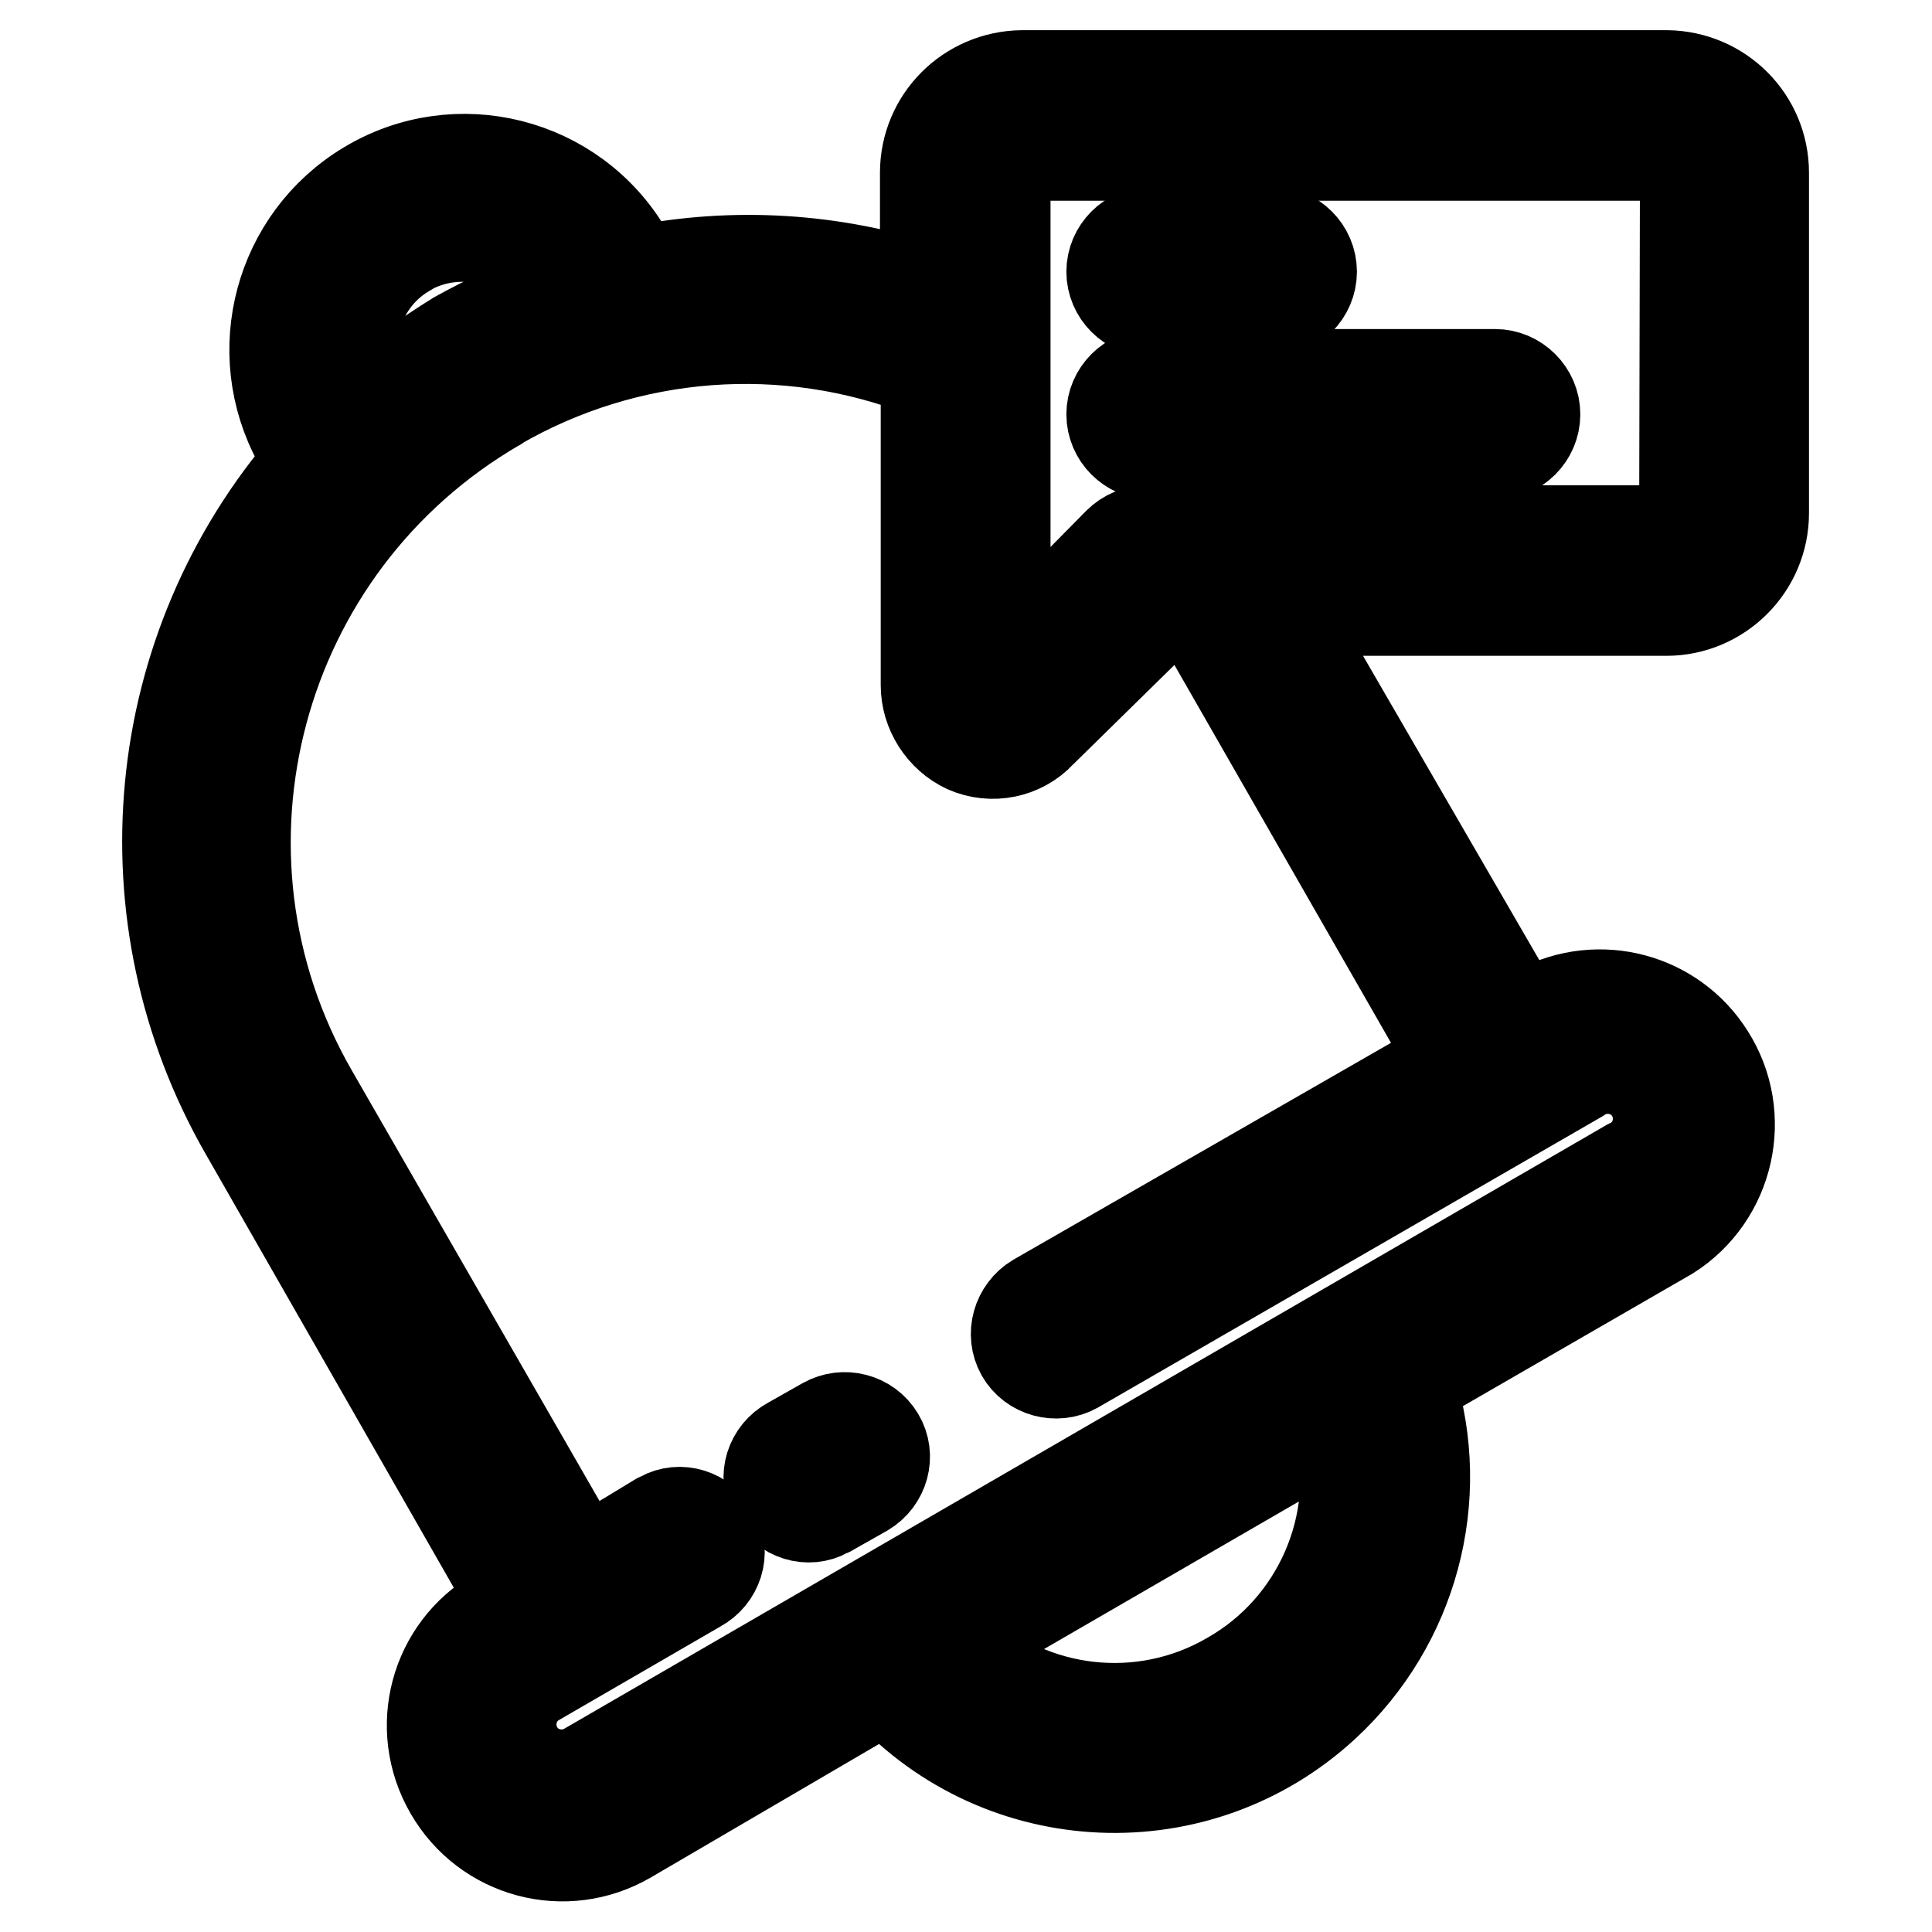
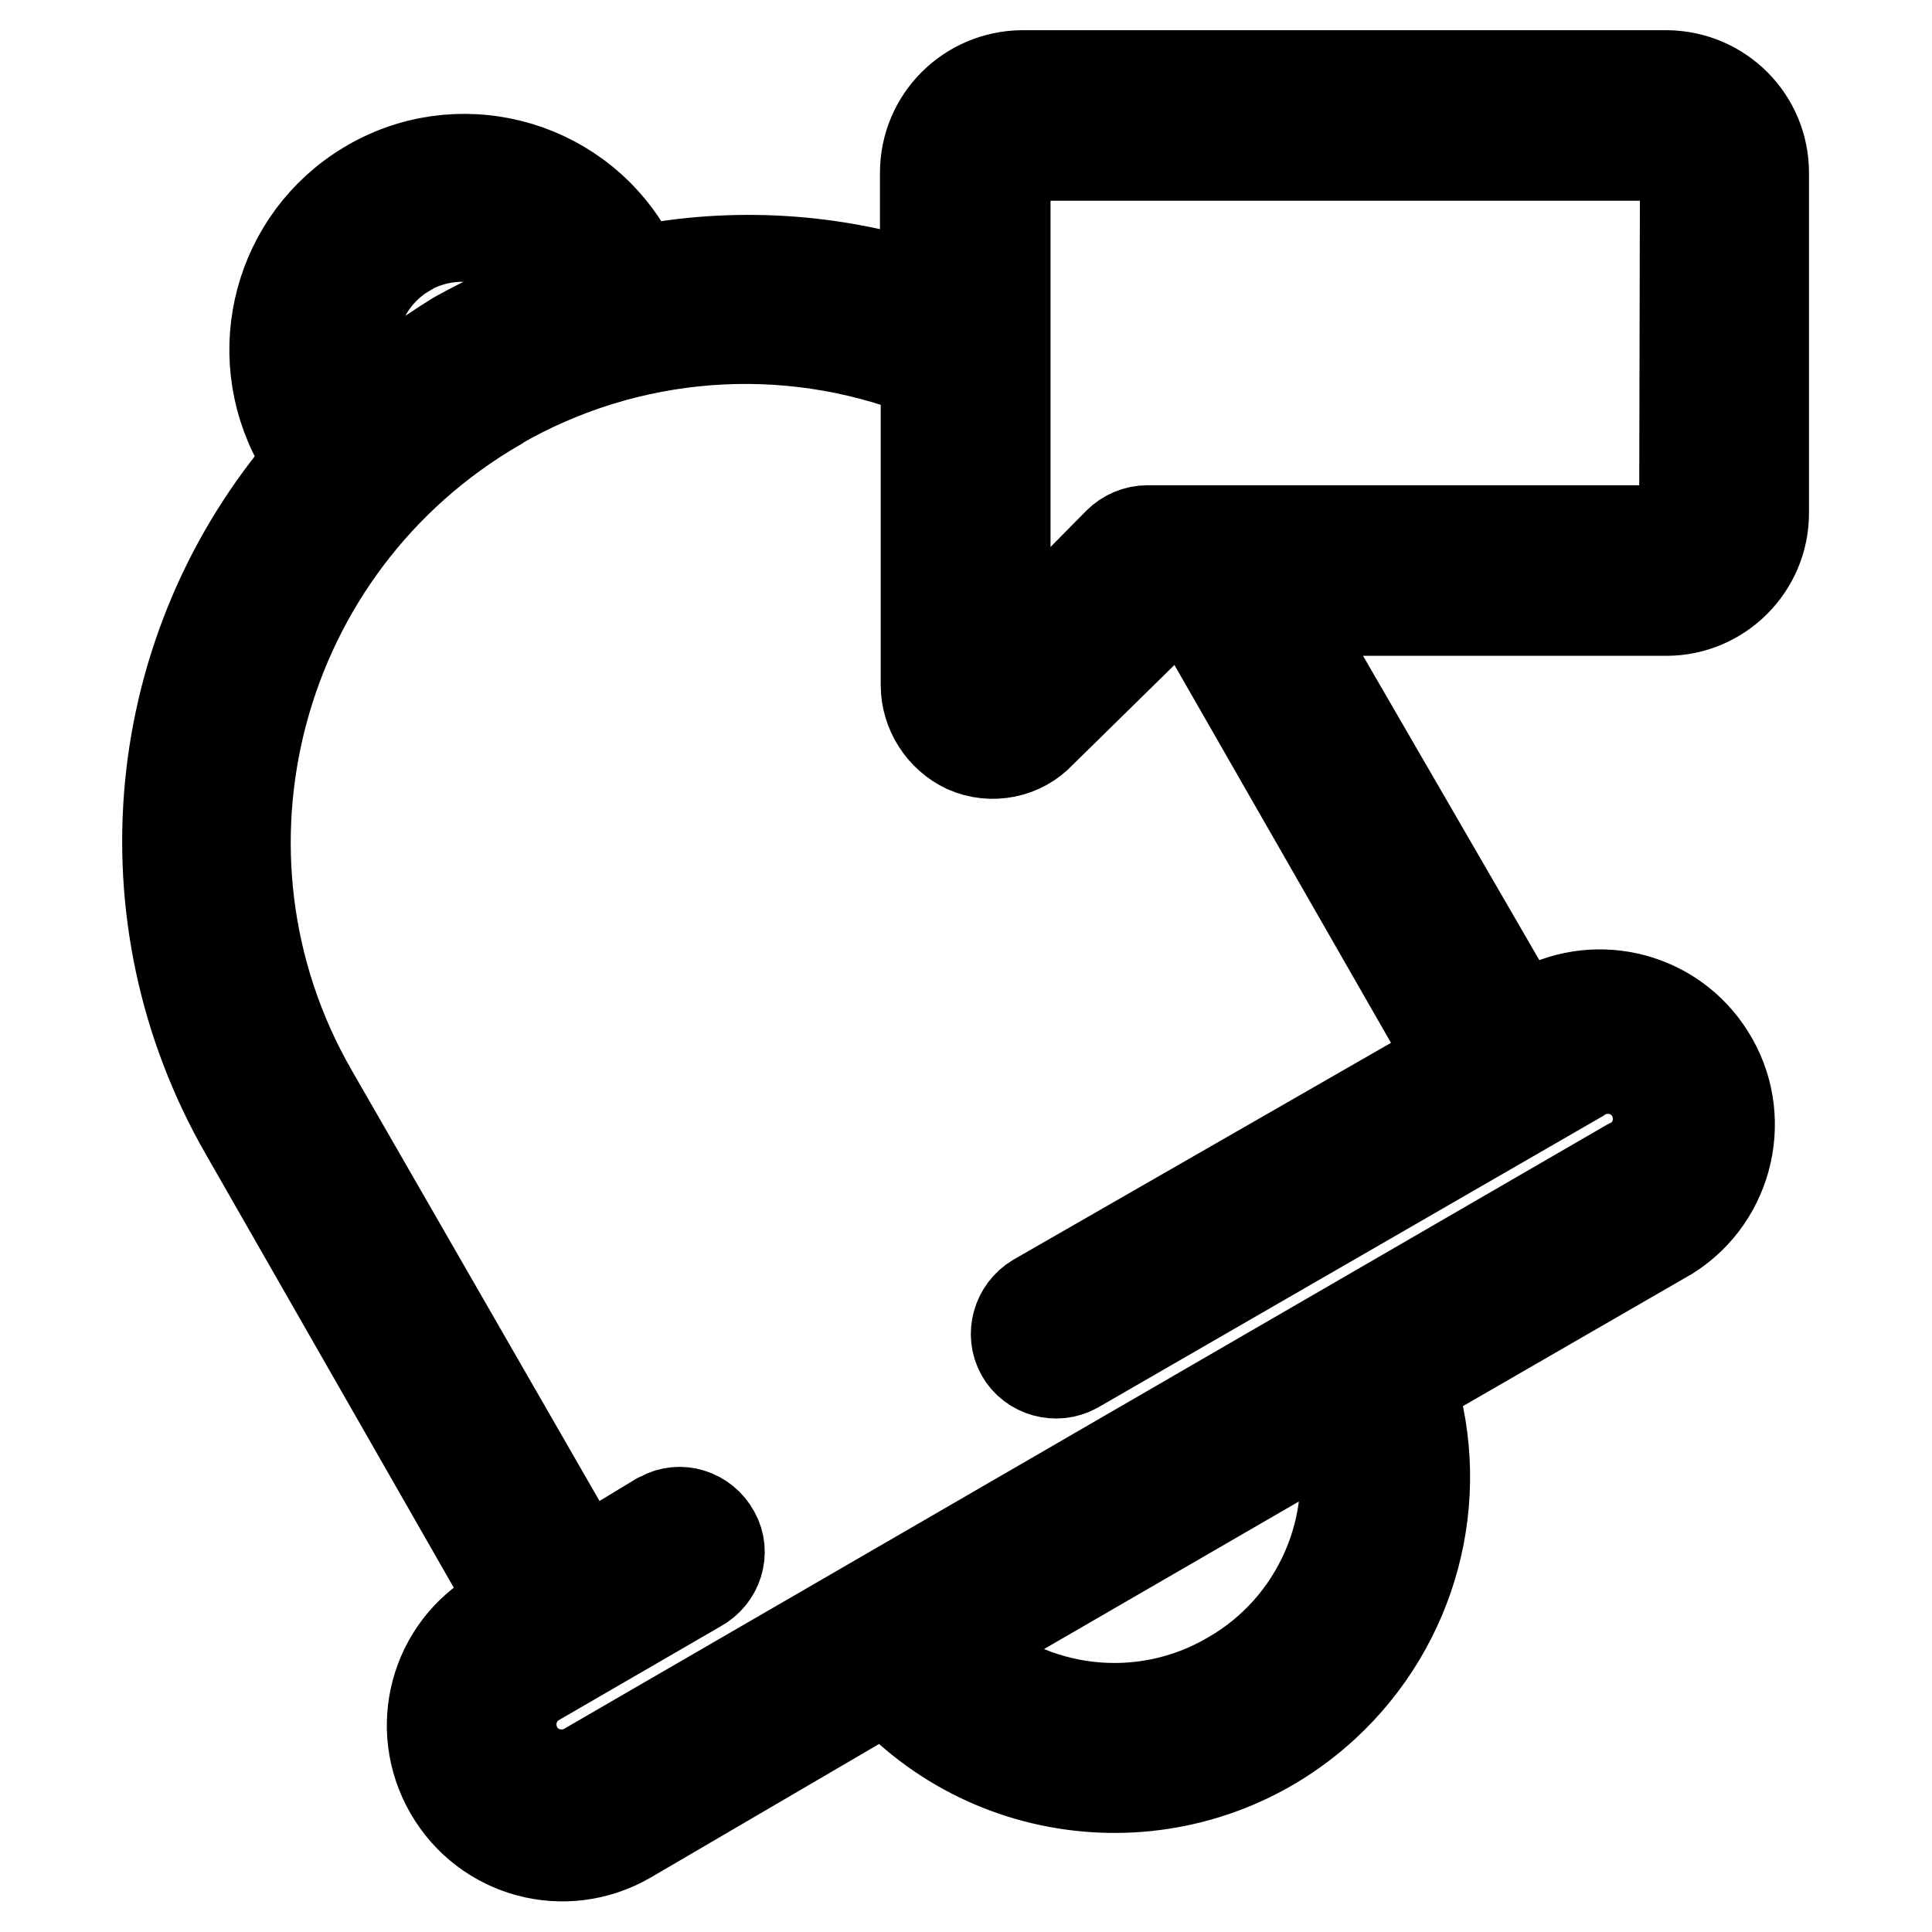
<svg xmlns="http://www.w3.org/2000/svg" version="1.1" x="0px" y="0px" viewBox="0 0 256 256" enable-background="new 0 0 256 256" xml:space="preserve">
  <g>
    <path stroke-width="12" fill-opacity="0" stroke="#000000" d="M220.9,10h-85.5c-7.1,0.1-12.8,5.8-12.8,12.9v15.3c-12.3-4-25.3-4.8-38-2.3l-1.5-2.5 C76,21.4,60.5,17.5,48.6,24.7c-11.6,7-15.6,21.9-9.1,33.8l1.5,2.6c-21.5,24.8-24.9,60.4-8.5,88.9l35.7,62.4l-2.3,1.3 c-8.3,4.8-11.1,15.3-6.3,23.6c4.8,8.3,15.3,11.1,23.6,6.3l34.2-20c15.4,16.7,41.4,17.8,58.1,2.4c11.7-10.8,16.2-27.4,11.4-42.6 l34.3-19.8c8-5.1,10.4-15.8,5.3-23.8c-4.8-7.6-14.6-10.2-22.6-6l-2.3,1.3l-31.4-54.2h50.6c7.1,0,12.9-5.8,12.9-12.9V22.9 C233.7,15.8,228,10.1,220.9,10z M53.9,33.3c7-4,15.9-1.7,20,5.3c-4.6,1.6-9.1,3.6-13.4,6c-4.2,2.6-8.2,5.5-11.8,8.8 c-4.1-6.9-1.8-15.9,5.1-20C53.8,33.3,53.8,33.3,53.9,33.3z M163,222.2c-11.6,6.8-26.3,5.1-36.1-4l50.6-29.3 C180.6,202,174.6,215.6,163,222.2z M192.5,140.4l-55.2,31.7c-2.5,1.5-3.4,4.7-2,7.2c1.4,2.5,4.7,3.4,7.2,2c0,0,0,0,0,0l66.7-38.5 c3-2.1,7.2-1.4,9.3,1.6c2.1,3,1.4,7.2-1.6,9.3c-0.3,0.2-0.7,0.4-1.1,0.6l-138.1,80c-3.2,1.8-7.3,0.7-9.1-2.5 c-1.8-3.2-0.7-7.3,2.5-9.1l0,0l21.4-12.4c2.6-1.4,3.6-4.6,2.2-7.1c-1.4-2.6-4.6-3.6-7.1-2.2c-0.1,0.1-0.3,0.1-0.4,0.2l-9.9,6 l-35.9-62.4C23.1,113,34,72.3,65.8,53.8c0,0,0.1,0,0.1-0.1c17.3-10,38.2-11.6,56.8-4.3v41.4c0,3.5,2.1,6.8,5.3,8.3 c3.4,1.5,7.4,0.7,9.9-2l16.5-16.2h4L192.5,140.4z M223.2,68c0,1.3-1.1,2.3-2.4,2.3H152c-1.4,0-2.8,0.6-3.8,1.6l-15,15.2V22.9 c0-1.3,1.1-2.3,2.4-2.3h85.3c1.3,0,2.4,1,2.4,2.3L223.2,68z" />
-     <path stroke-width="12" fill-opacity="0" stroke="#000000" d="M152.6,41.3h15.9c2.9,0,5.3-2.4,5.3-5.3c0-2.9-2.4-5.3-5.3-5.3h-15.9c-2.9,0-5.3,2.4-5.3,5.3 C147.3,38.9,149.7,41.3,152.6,41.3z M198.1,49.6h-45.5c-2.9,0-5.3,2.4-5.3,5.3c0,2.9,2.4,5.3,5.3,5.3h45.5c2.9,0,5.3-2.4,5.3-5.3 C203.4,52,201,49.6,198.1,49.6z M109.3,188.5l-4.6,2.6c-2.6,1.4-3.6,4.6-2.2,7.1c1.4,2.6,4.6,3.6,7.1,2.2c0.1-0.1,0.3-0.1,0.4-0.2 l4.6-2.6c2.5-1.5,3.4-4.7,1.9-7.2c0,0,0,0,0,0C115,187.9,111.8,187.1,109.3,188.5z" />
  </g>
</svg>